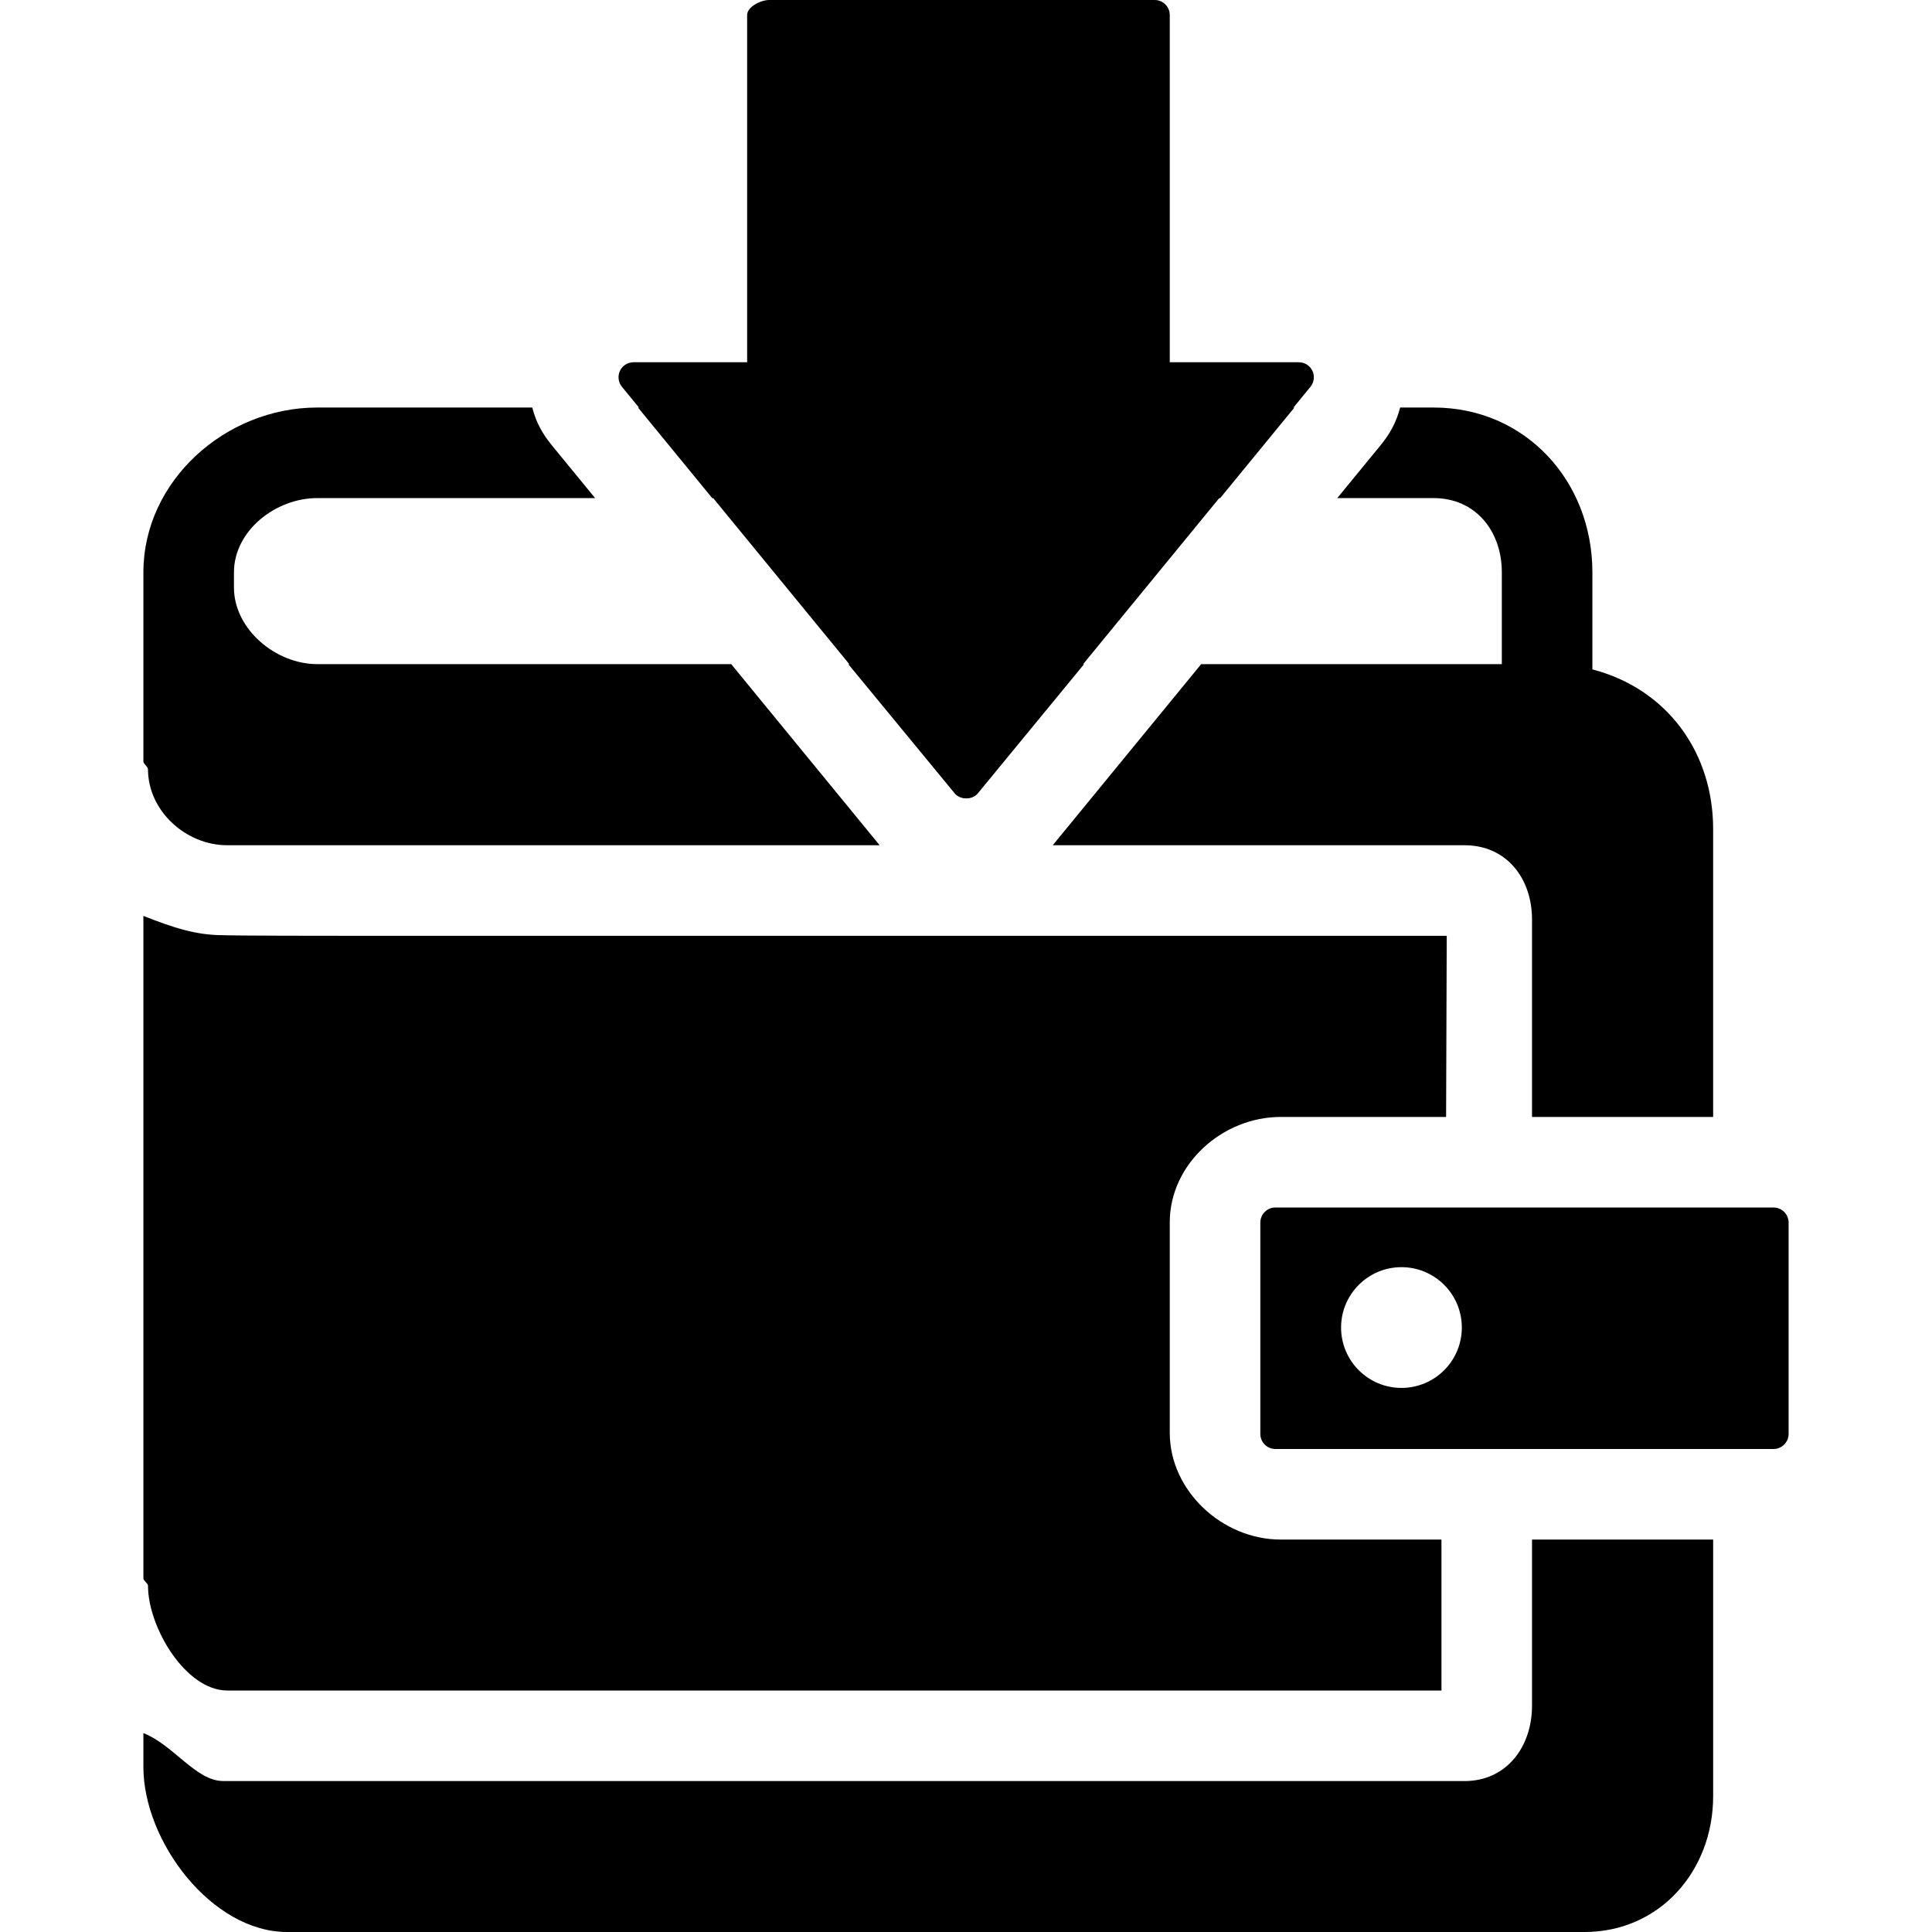
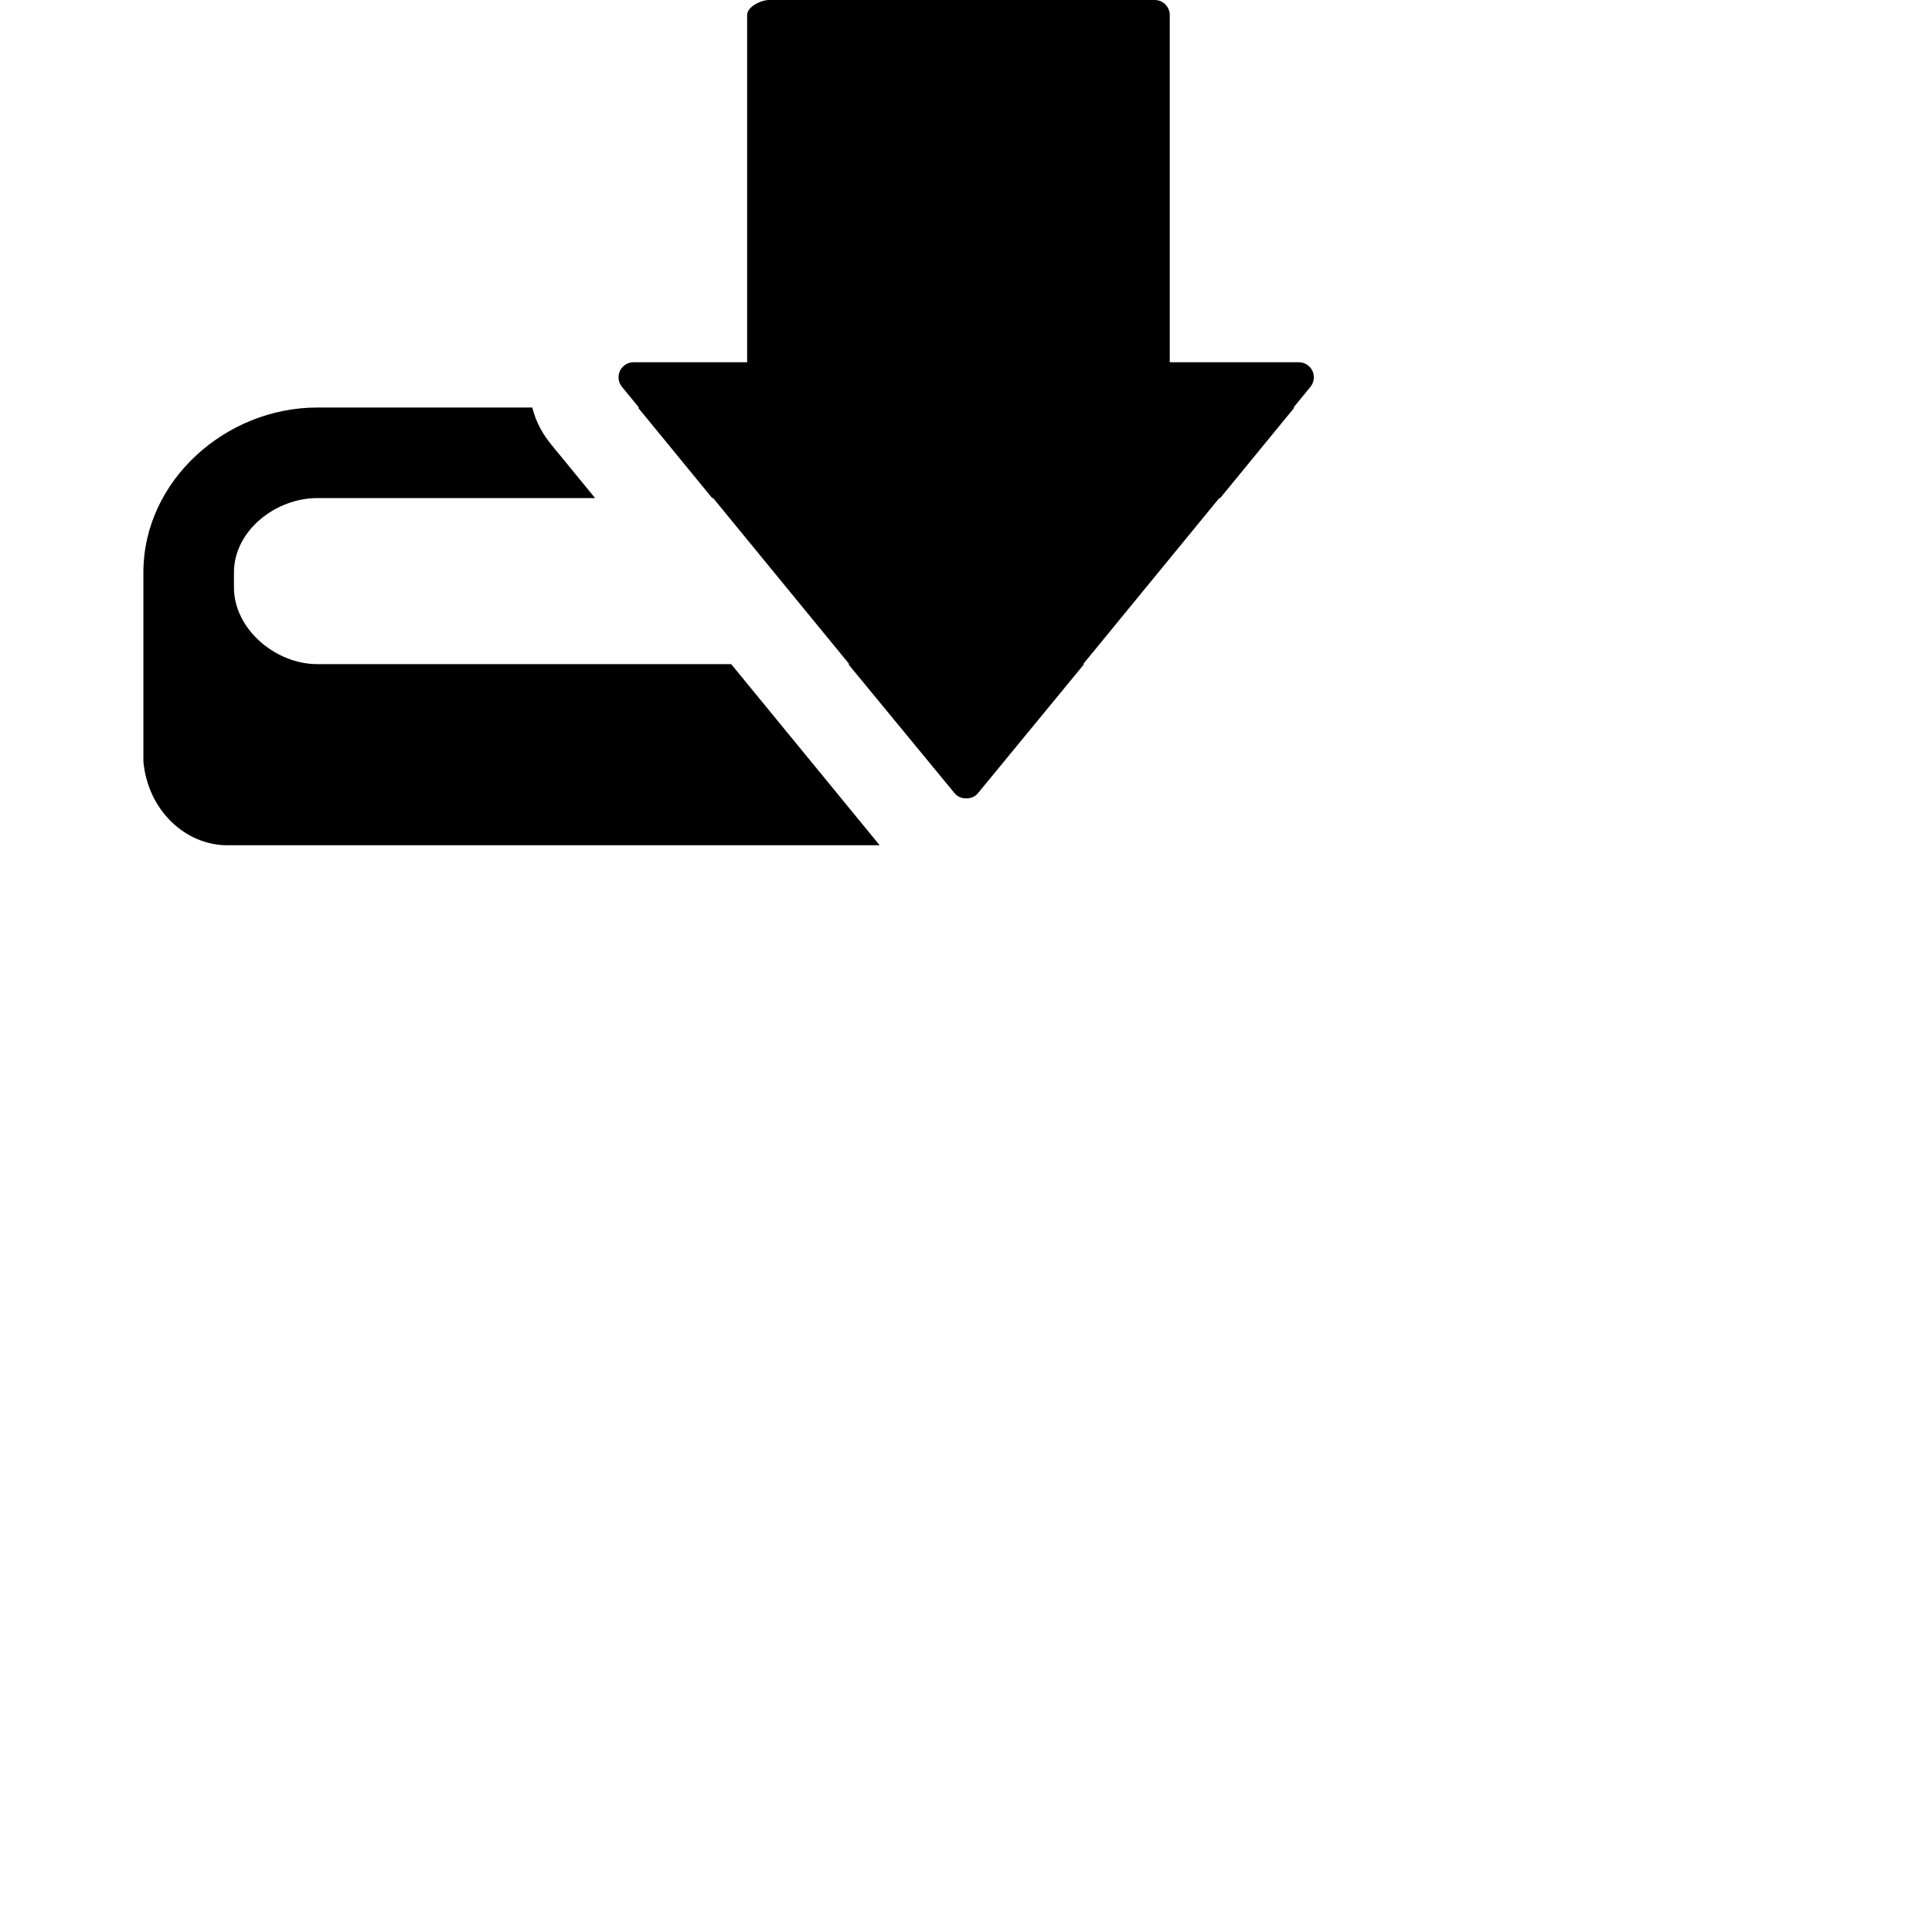
<svg xmlns="http://www.w3.org/2000/svg" fill="#000000" height="800px" width="800px" version="1.1" id="Layer_1" viewBox="0 0 512 512" xml:space="preserve">
  <g>
    <g>
-       <path d="M470,320H338c-2.212,0-4,1.792-4,4v56c0,2.208,1.788,4,4,4h132c2.212,0,4-1.792,4-4v-56C474,321.792,472.212,320,470,320z     M371.4,367.812c-8.836,0-16-7.168-16-16c0-8.836,7.164-16,16-16s16,7.164,16,16C387.4,360.644,380.236,367.812,371.4,367.812z" />
-     </g>
+       </g>
  </g>
  <g>
    <g>
-       <path d="M406,408v44.008c0,11.024-6.844,19.992-17.868,19.992h-249.5H118.6H60.24c-0.024,0-1.072-0.008-1.096-0.008    C51.892,471.98,46,462.424,38,459.288v8.96C38,488.1,56.196,512,76.048,512h37.22h12.148h294.516    c19.852,0,34.072-16.148,34.072-36v-68H406z" />
-     </g>
+       </g>
  </g>
  <g>
    <g>
-       <path d="M339.4,296h43.832l0.168-48H95.712c-35.492,0-36.54-0.164-36.568-0.164C51.892,247.828,46,245.864,38,242.728v175.548    c0,0.648,1.224,1.304,1.224,1.976c0,11.032,9.98,27.752,21.012,27.752c0.012,0,0.036,0,0.048,0H382v-40h-42.6V408    c-15.44,0-29.4-12.876-29.4-28.312v-55.752C310,308.5,323.956,296,339.4,296z" />
-     </g>
+       </g>
  </g>
  <g>
    <g>
      <path d="M347.8,98.272c-0.66-1.396-2.064-2.272-3.612-2.272H310V4c0-2.212-1.788-4-4-4H203.852C201.64,0,198,1.788,198,4v92    h-30.084c-1.548,0-2.956,0.872-3.616,2.272c-0.66,1.4-0.456,3.036,0.52,4.236l88.144,107.528c0.756,0.924,1.888,1.464,3.092,1.464    c1.192,0,2.332-0.536,3.092-1.46l88.132-107.524C348.256,101.316,348.46,99.668,347.8,98.272z" />
    </g>
  </g>
  <g>
    <g>
      <path d="M224.804,176l28.156,34.192c0.756,0.924,1.892,1.388,3.092,1.388c1.196,0,2.332-0.42,3.092-1.348L287.296,176H224.804z" />
    </g>
  </g>
  <g>
    <g>
      <polygon points="169.072,108 188.744,132 323.36,132 343.032,108   " />
    </g>
  </g>
  <g>
    <g>
-       <path d="M422,177.396v-25.708C422,127.424,404.196,108,379.928,108h-8.876c-1.032,4-2.756,7.04-5.212,10.032L354.392,132h25.54    C390.96,132,398,140.66,398,151.688V176h-79.672l-39.344,48h109.148c11.024,0,17.868,8.664,17.868,19.692V296h48v-76.312    C454,199.588,442,182.632,422,177.396z" />
-     </g>
+       </g>
  </g>
  <g>
    <g>
-       <path d="M193.772,176H84.052C73.032,176,62,166.716,62,155.688v-4C62,140.66,73.032,132,84.056,132h73.656l-11.444-13.96    c-2.456-2.992-4.184-6.04-5.216-10.04H84.056C59.796,108,38,127.424,38,151.688v50.14c0,0.608,1.216,1.38,1.216,2.016    C39.216,214.872,49.22,224,60.244,224c0.016,0,0.028,0,0.04,0H233.12L193.772,176z" />
+       <path d="M193.772,176H84.052C73.032,176,62,166.716,62,155.688v-4C62,140.66,73.032,132,84.056,132h73.656l-11.444-13.96    c-2.456-2.992-4.184-6.04-5.216-10.04H84.056C59.796,108,38,127.424,38,151.688v50.14C39.216,214.872,49.22,224,60.244,224c0.016,0,0.028,0,0.04,0H233.12L193.772,176z" />
    </g>
  </g>
</svg>